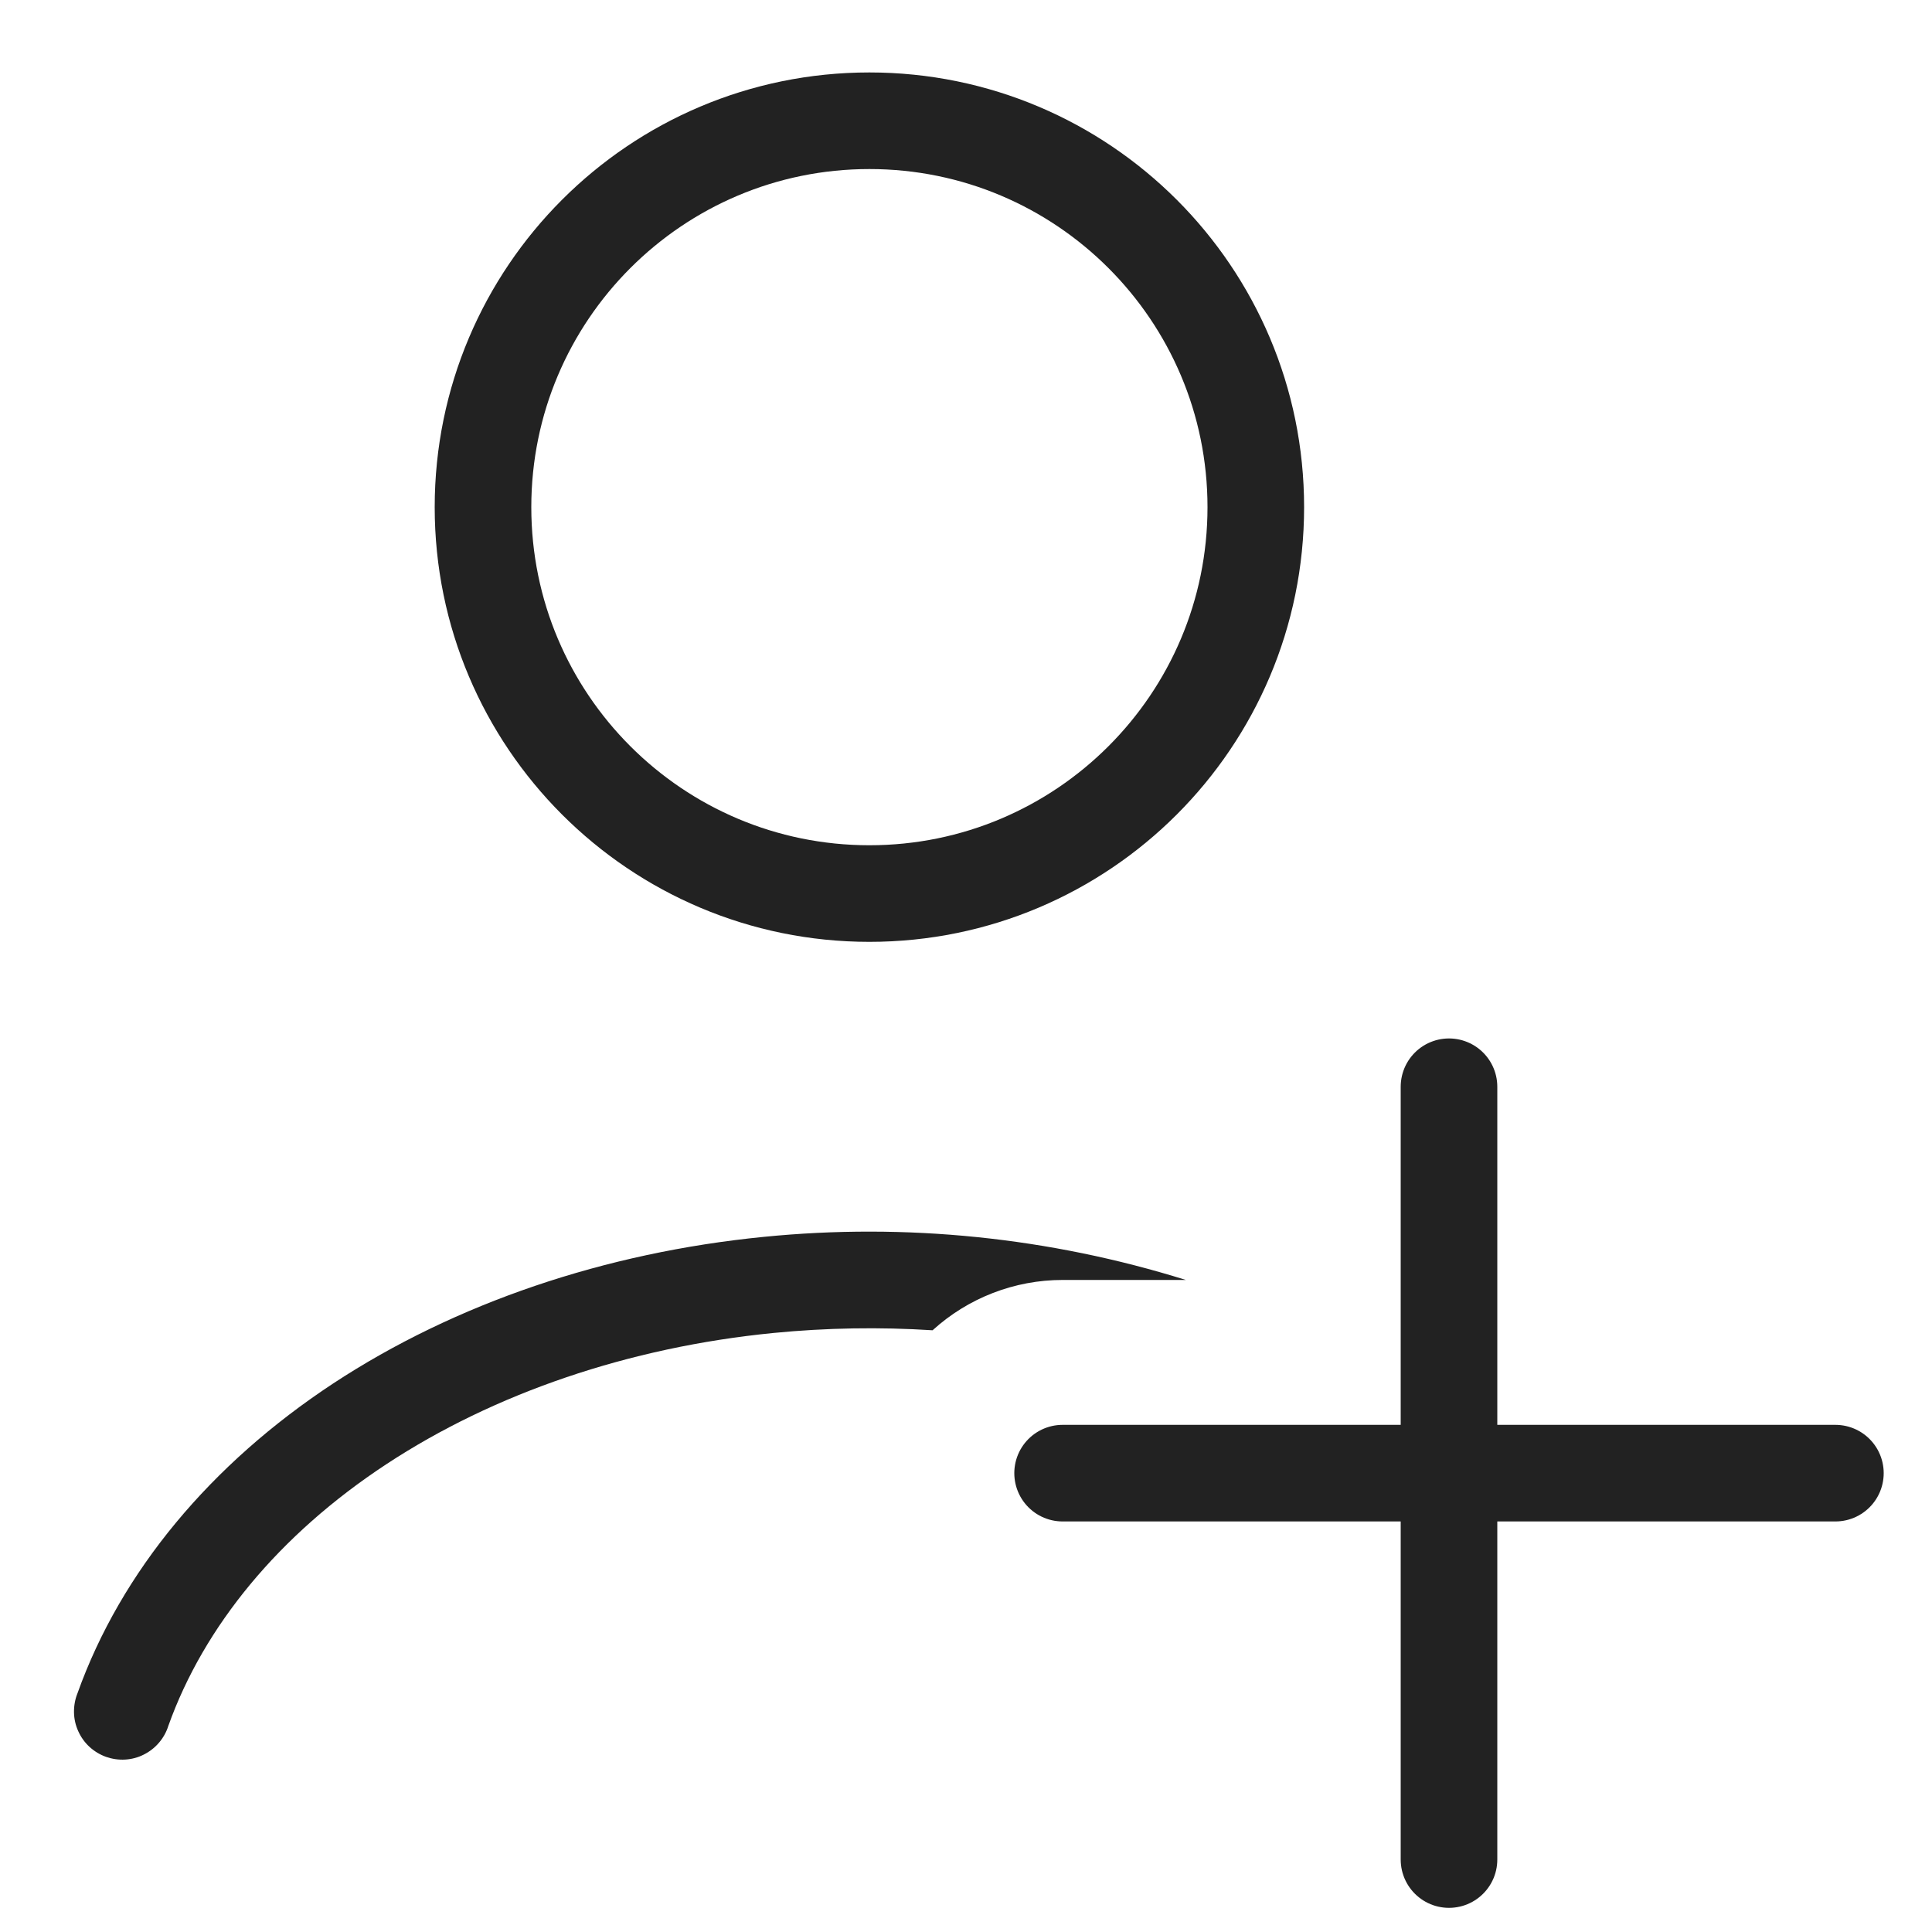
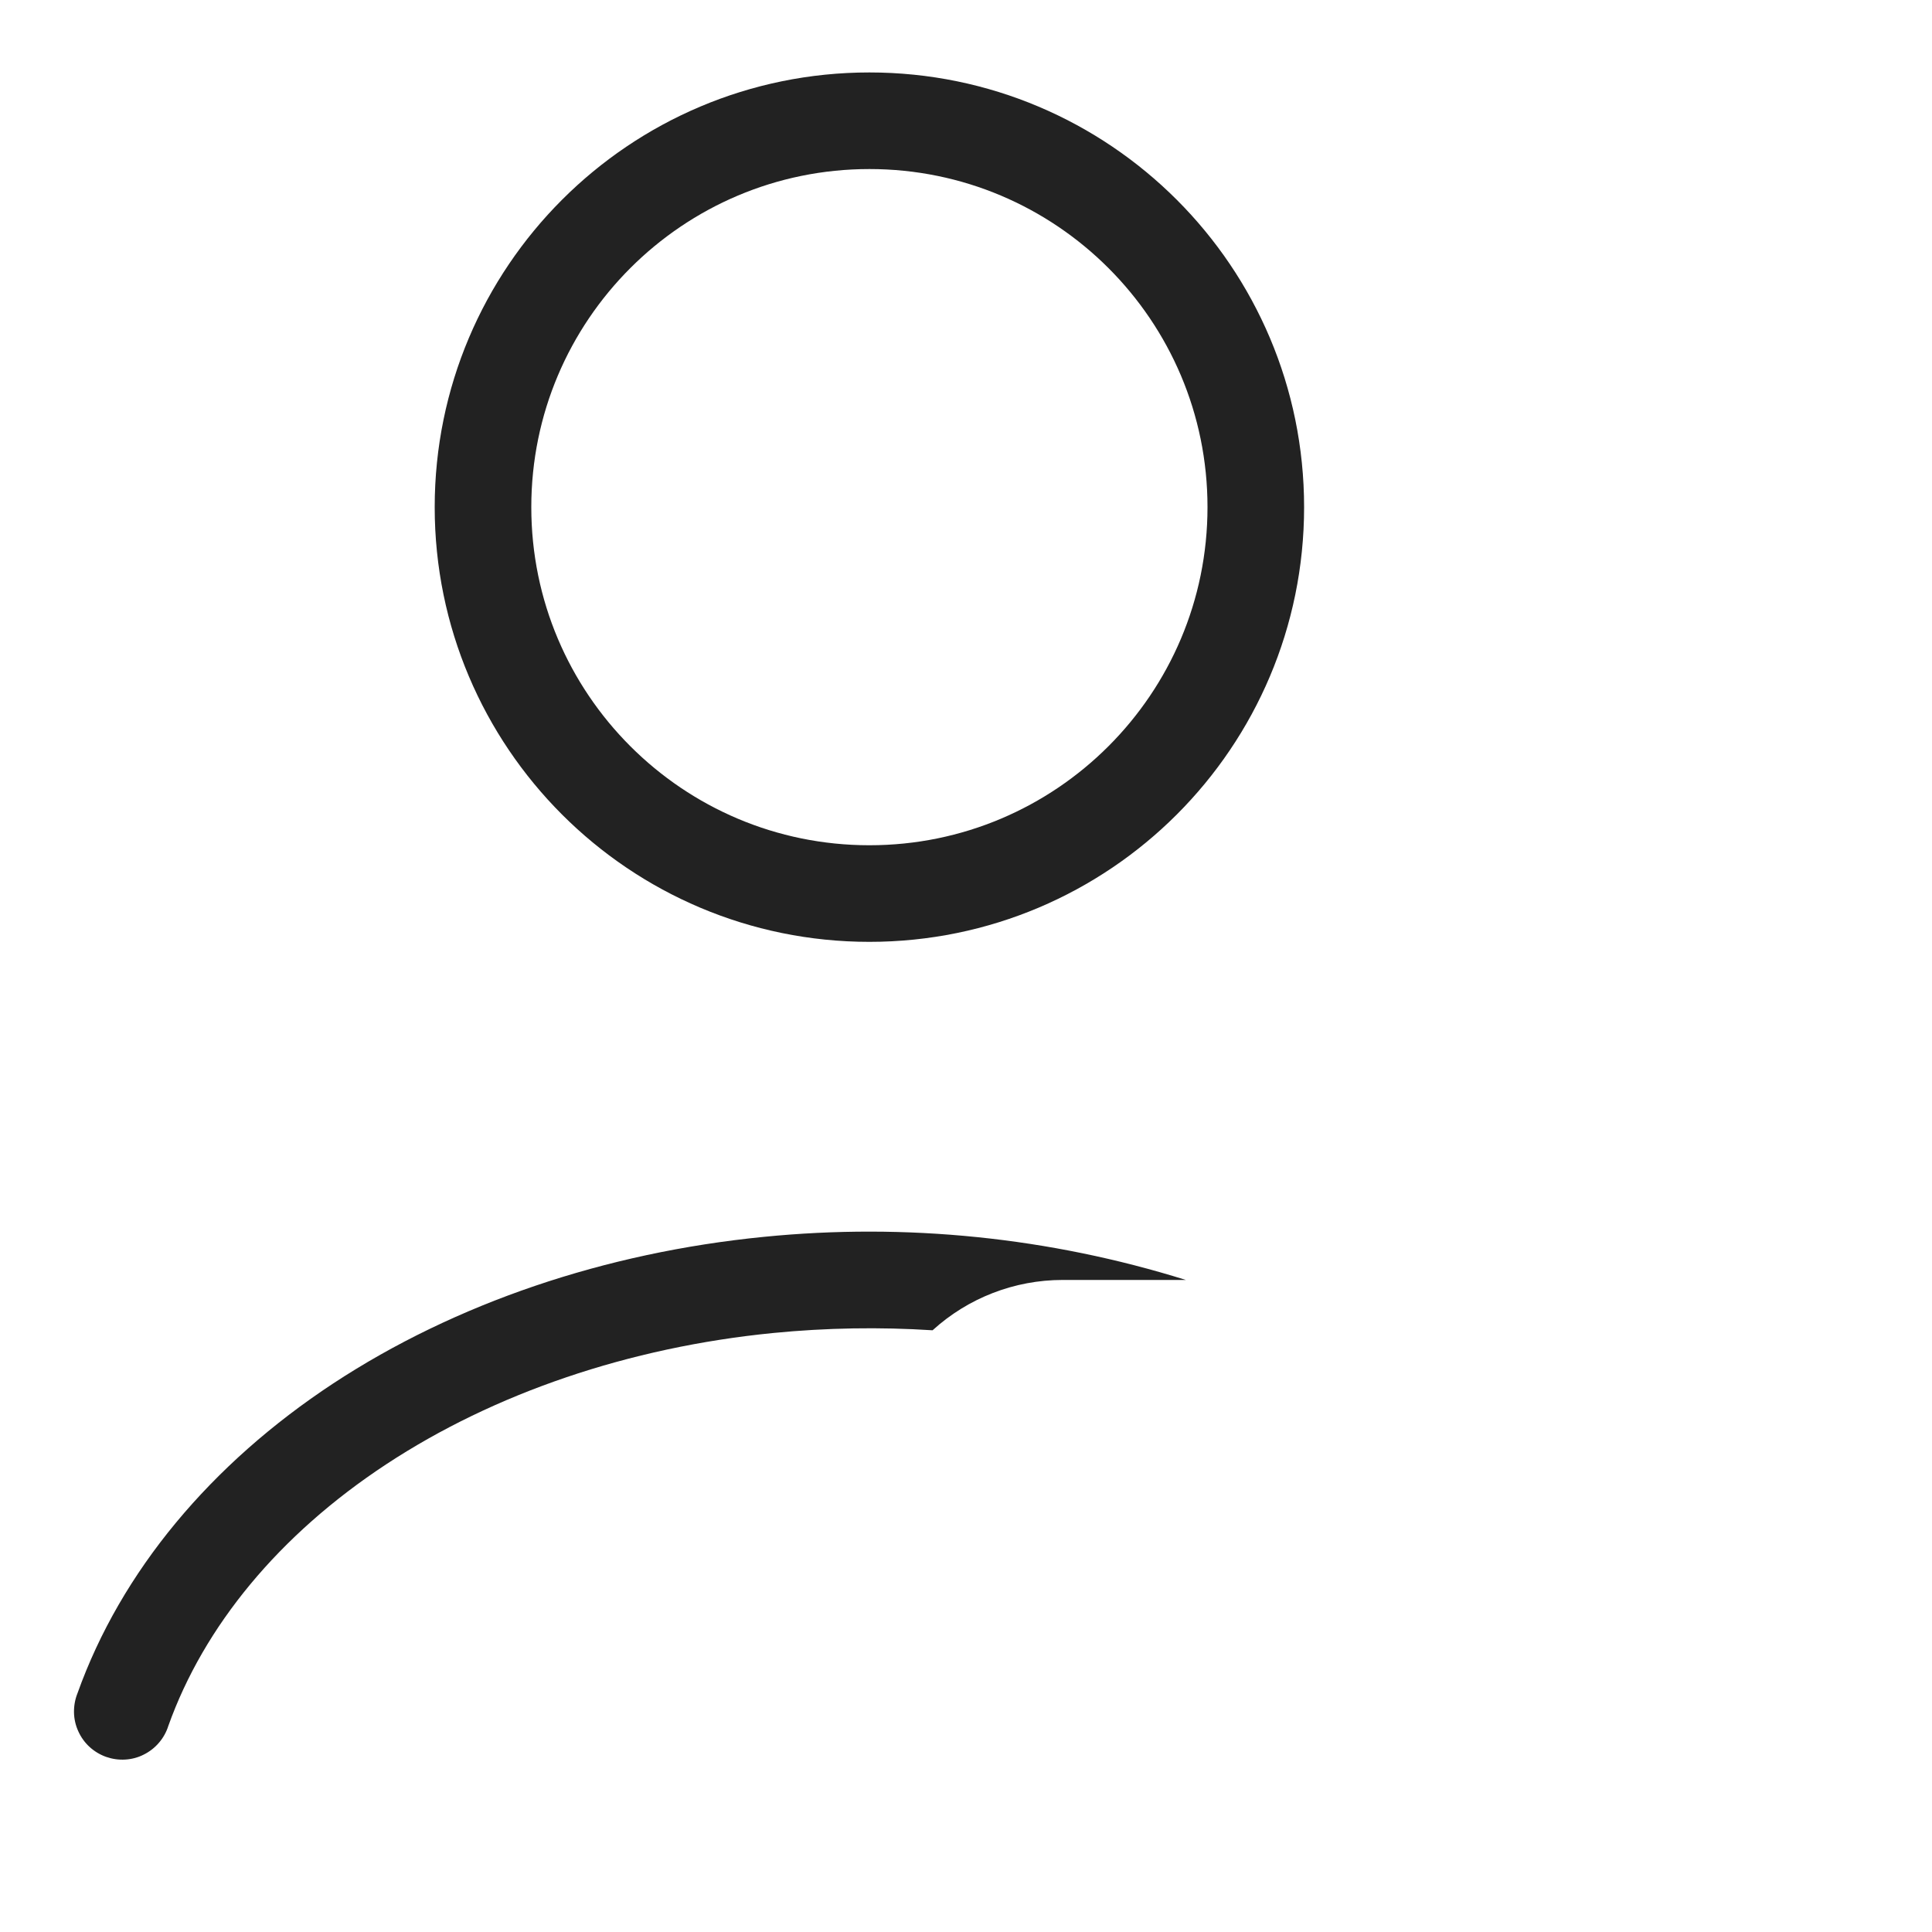
<svg xmlns="http://www.w3.org/2000/svg" width="20" height="20" viewBox="0 0 20 20" fill="none">
  <path d="M9 9.25C11.209 9.25 13 7.459 13 5.25C13 3.041 11.209 1.25 9 1.25C6.791 1.25 5 3.041 5 5.25C5 7.459 6.791 9.25 9 9.25Z" stroke="#222222" stroke-linecap="round" />
  <path fill-rule="evenodd" clip-rule="evenodd" d="M12.276 13.25C10.864 12.809 9.378 12.657 7.906 12.804C6.266 12.966 4.715 13.49 3.45 14.321C2.186 15.153 1.254 16.264 0.802 17.529C0.777 17.591 0.765 17.658 0.766 17.726C0.767 17.793 0.782 17.86 0.81 17.921C0.837 17.982 0.877 18.038 0.926 18.083C0.976 18.129 1.034 18.164 1.098 18.187C1.161 18.209 1.228 18.219 1.296 18.215C1.363 18.211 1.429 18.194 1.489 18.163C1.549 18.133 1.603 18.091 1.646 18.04C1.69 17.989 1.723 17.929 1.743 17.865C2.11 16.838 2.885 15.89 4 15.157C5.115 14.424 6.508 13.947 8.005 13.799C8.555 13.745 9.108 13.736 9.654 13.771C10.022 13.436 10.502 13.25 11 13.25H12.276Z" fill="#222222" />
-   <path d="M15 11.25V19.25M19 15.25H11" stroke="#222222" stroke-linecap="round" />
</svg>